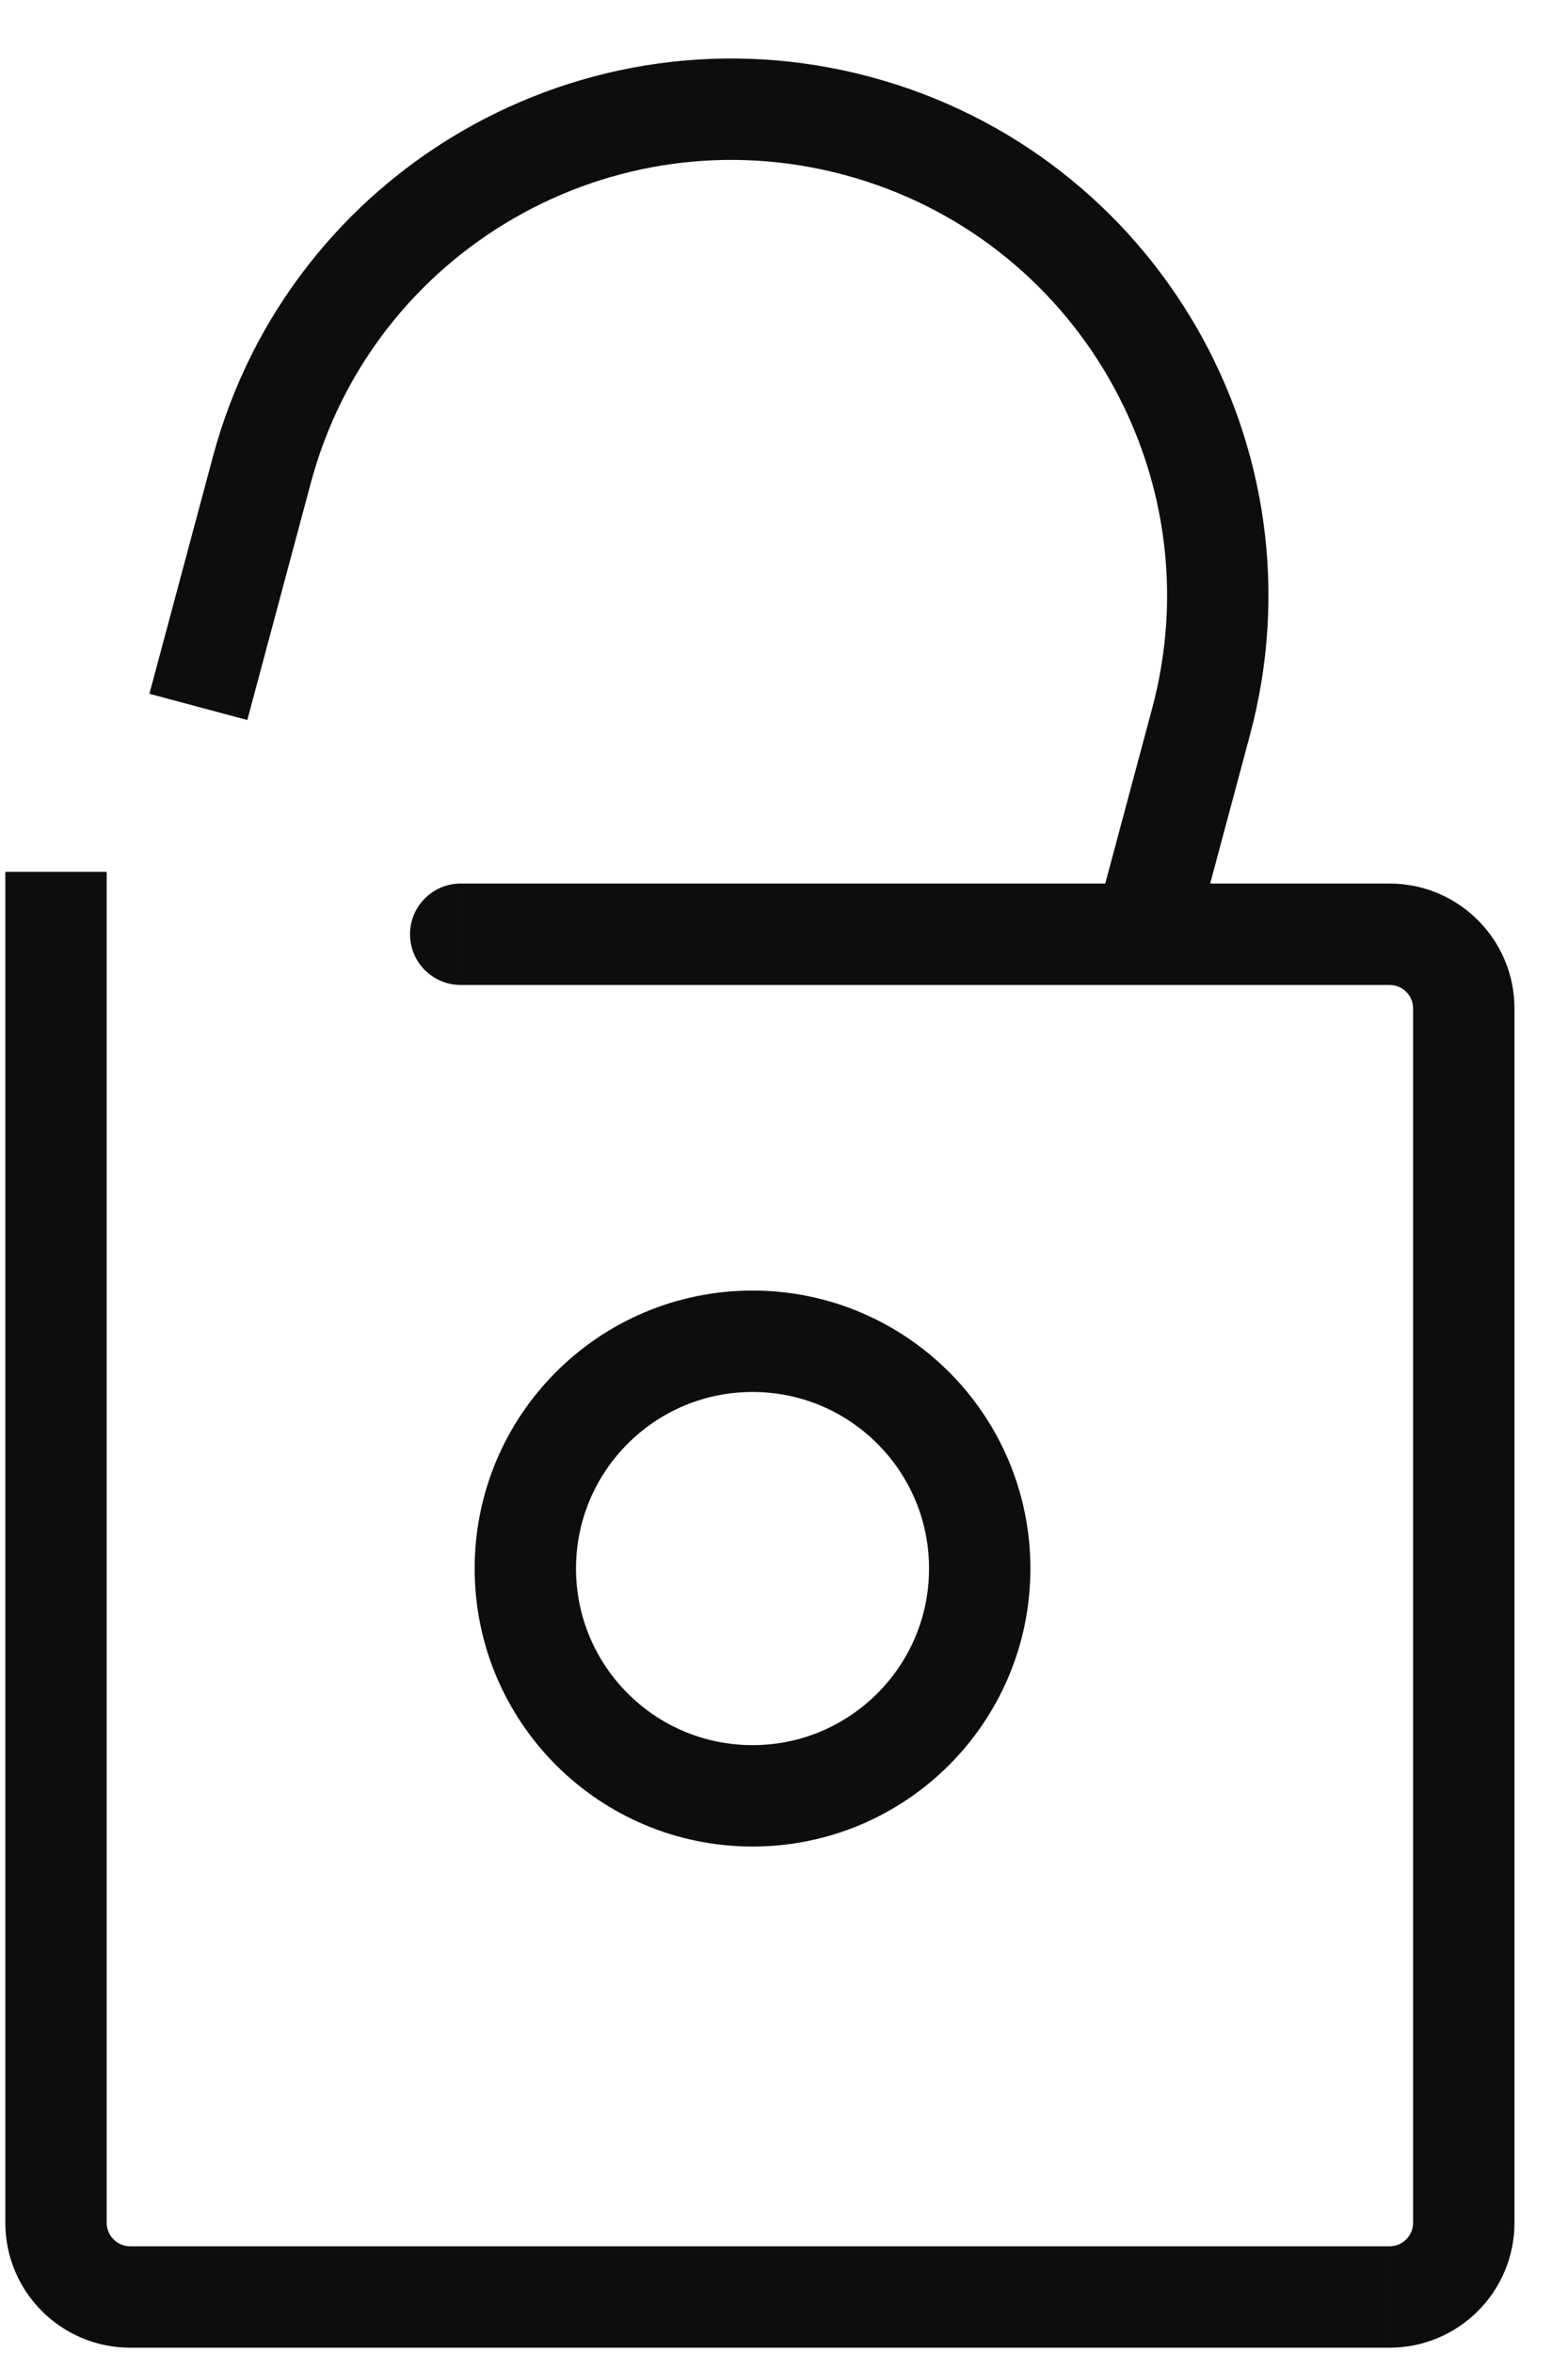
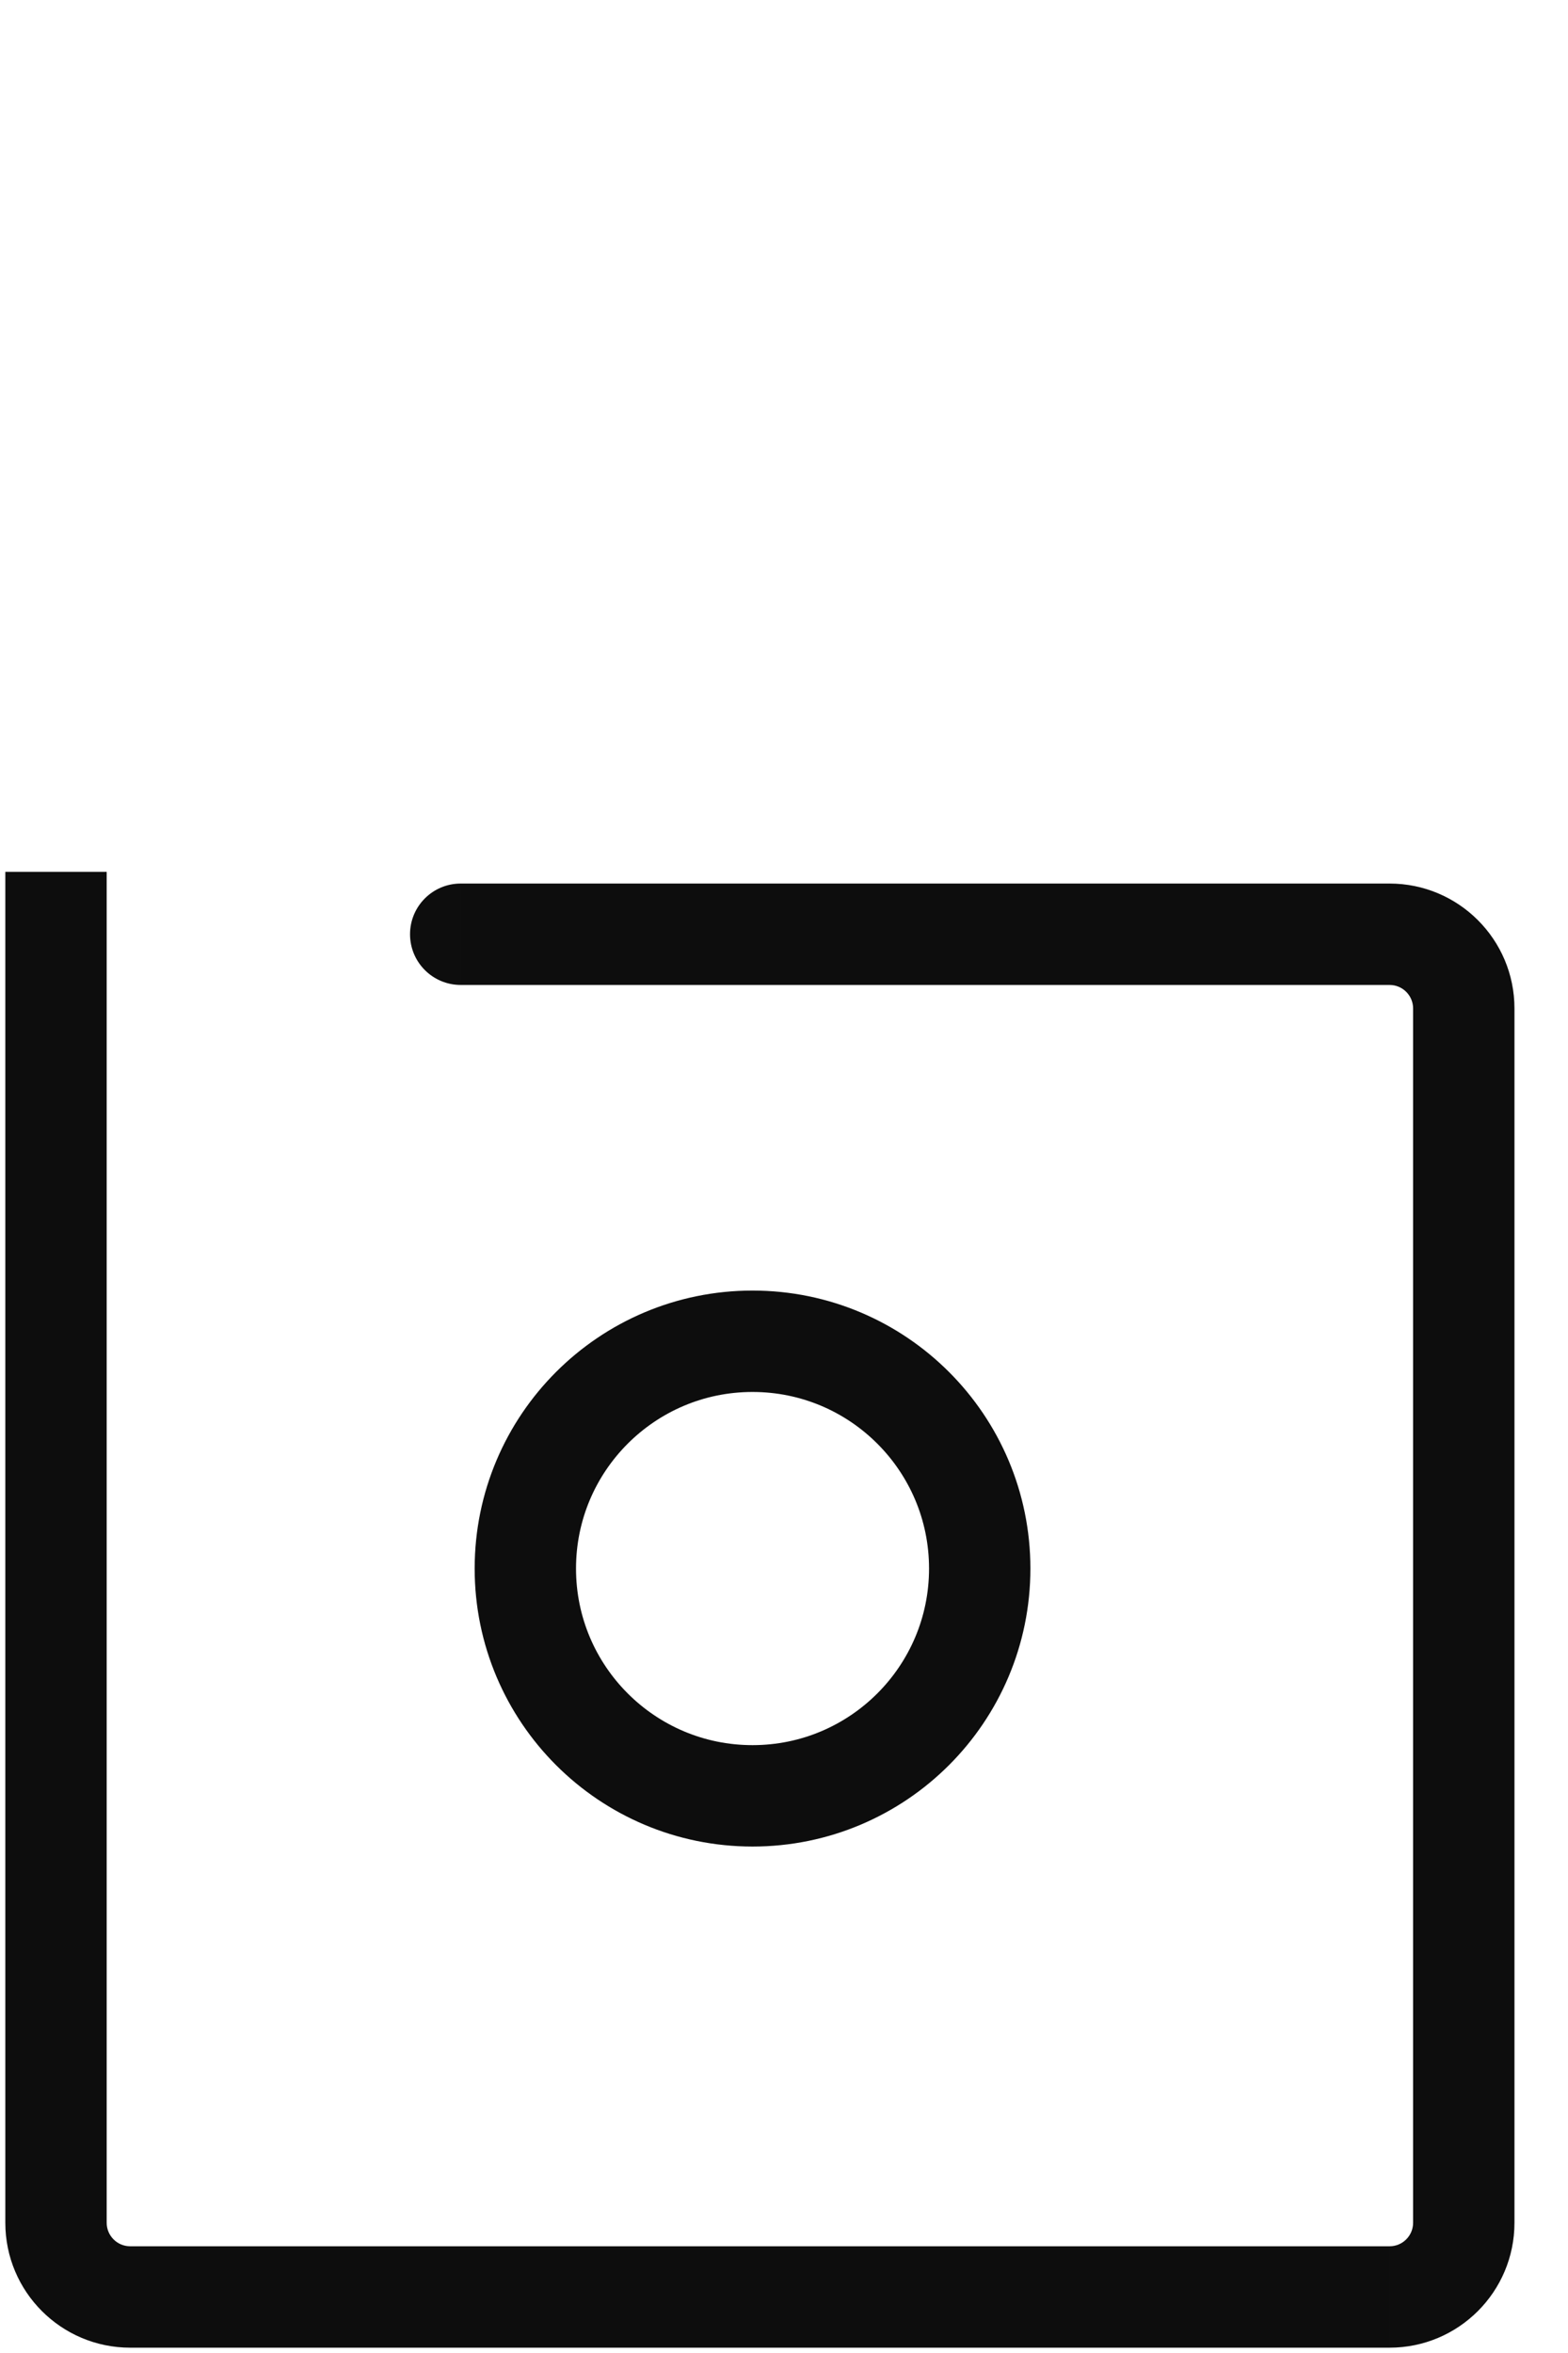
<svg xmlns="http://www.w3.org/2000/svg" width="100%" height="100%" viewBox="0 0 28 42" version="1.1" xml:space="preserve" style="fill-rule:evenodd;clip-rule:evenodd;">
  <path d="M8.227,15.771c-0.5,0 -0.905,0.405 -0.905,0.905c0,0.5 0.405,0.905 0.905,0.905l0,-1.81Zm-8.132,-0.209l-0,24.113l1.81,-0l-0,-24.113l-1.81,-0Zm2.23,26.343l22.489,0l-0,-1.81l-22.489,0l0,1.81Zm24.719,-2.23l-0,-21.674l-1.81,0l-0,21.674l1.81,-0Zm-2.23,-23.904l-16.587,0l0,1.81l16.587,0l-0,-1.81Zm2.23,2.23c-0,-1.232 -0.999,-2.23 -2.23,-2.23l-0,1.81c0.232,0 0.42,0.188 0.42,0.42l1.81,0Zm-2.23,23.904c1.231,0 2.23,-0.998 2.23,-2.23l-1.81,-0c-0,0.232 -0.188,0.42 -0.42,0.42l-0,1.81Zm-24.719,-2.23c0,1.231 0.998,2.23 2.23,2.23l0,-1.81c-0.232,-0 -0.42,-0.188 -0.42,-0.42l-1.81,-0Z" style="fill:#0d0d0d;fill-rule:nonzero;" />
-   <path d="M3.542,12.618l1.134,-4.232c1.241,-4.631 6.001,-7.38 10.633,-6.139c4.631,1.241 7.38,6.002 6.139,10.633l-1.134,4.232" style="fill:none;fill-rule:nonzero;stroke:#0d0d0d;stroke-width:1.81px;" />
  <circle cx="13.438" cy="27.998" r="4.057" style="fill:none;stroke:#0d0d0d;stroke-width:1.81px;" />
</svg>